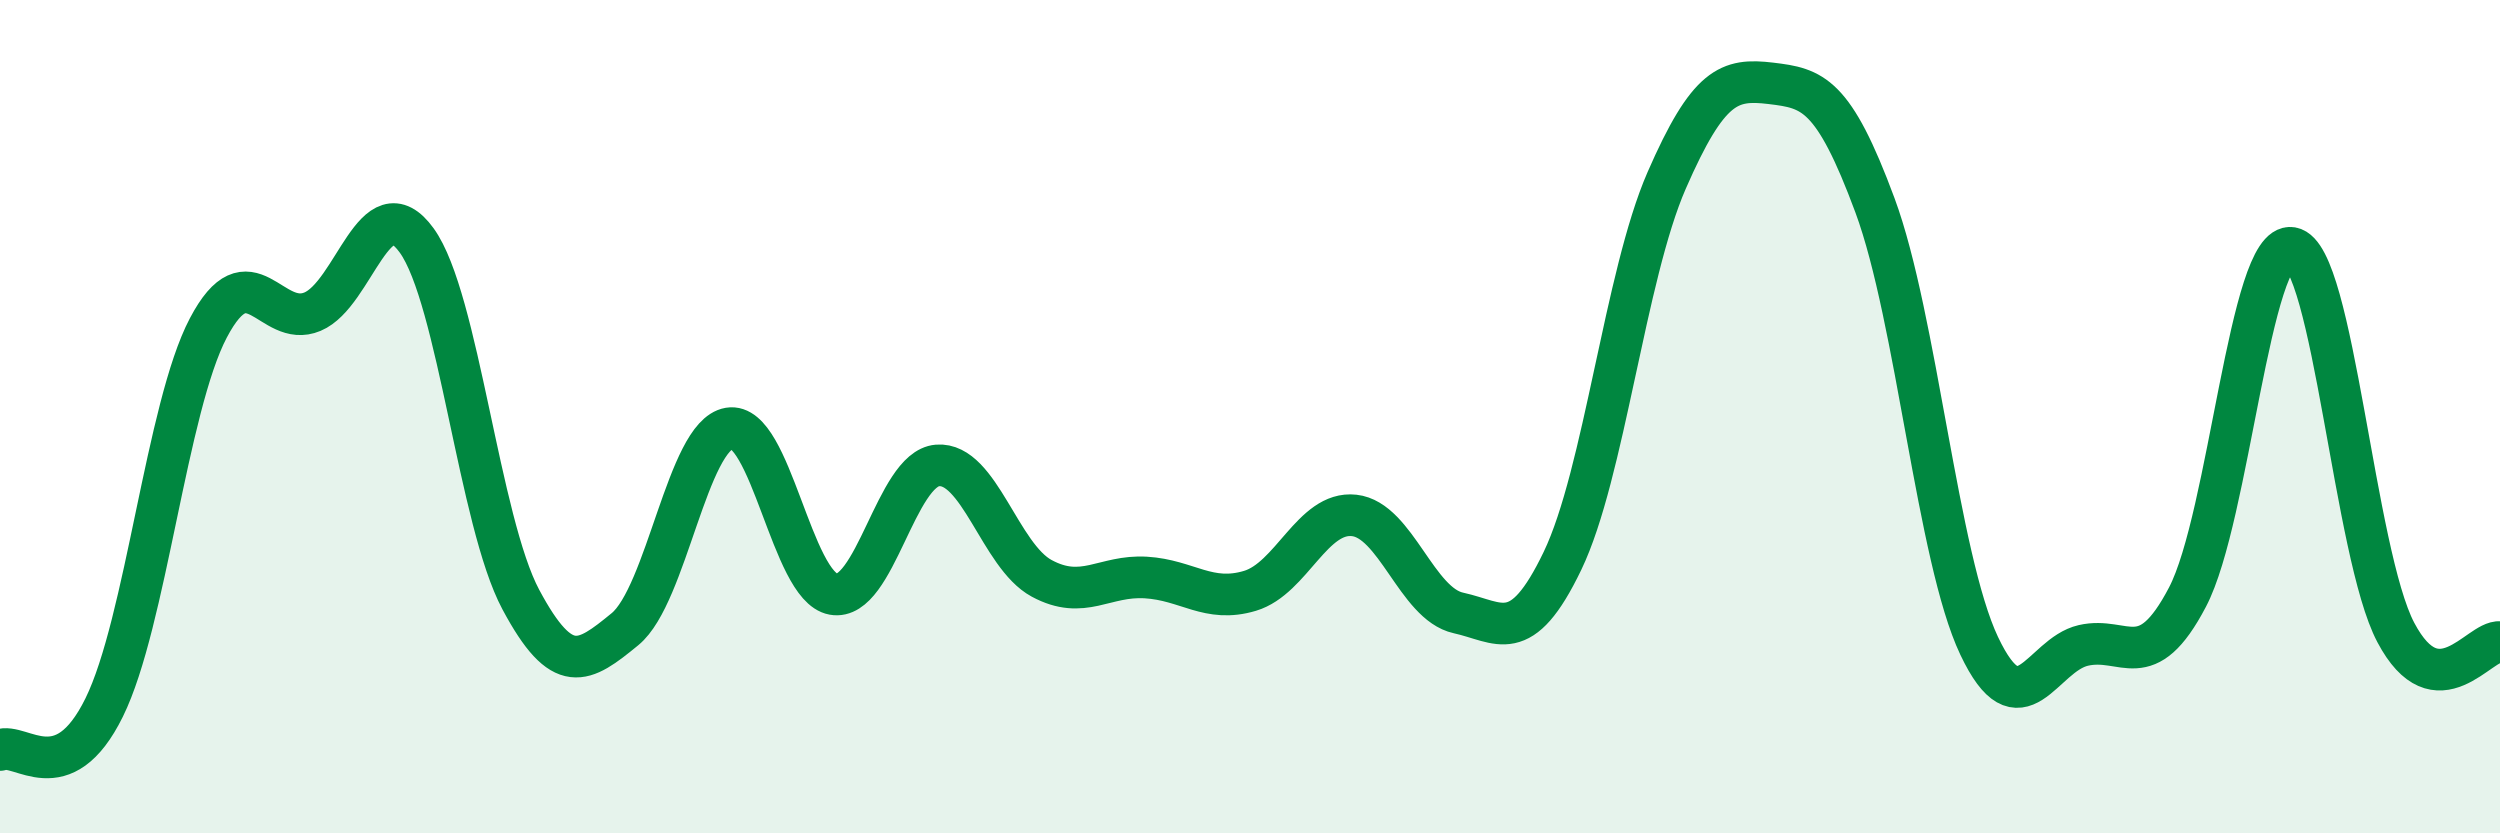
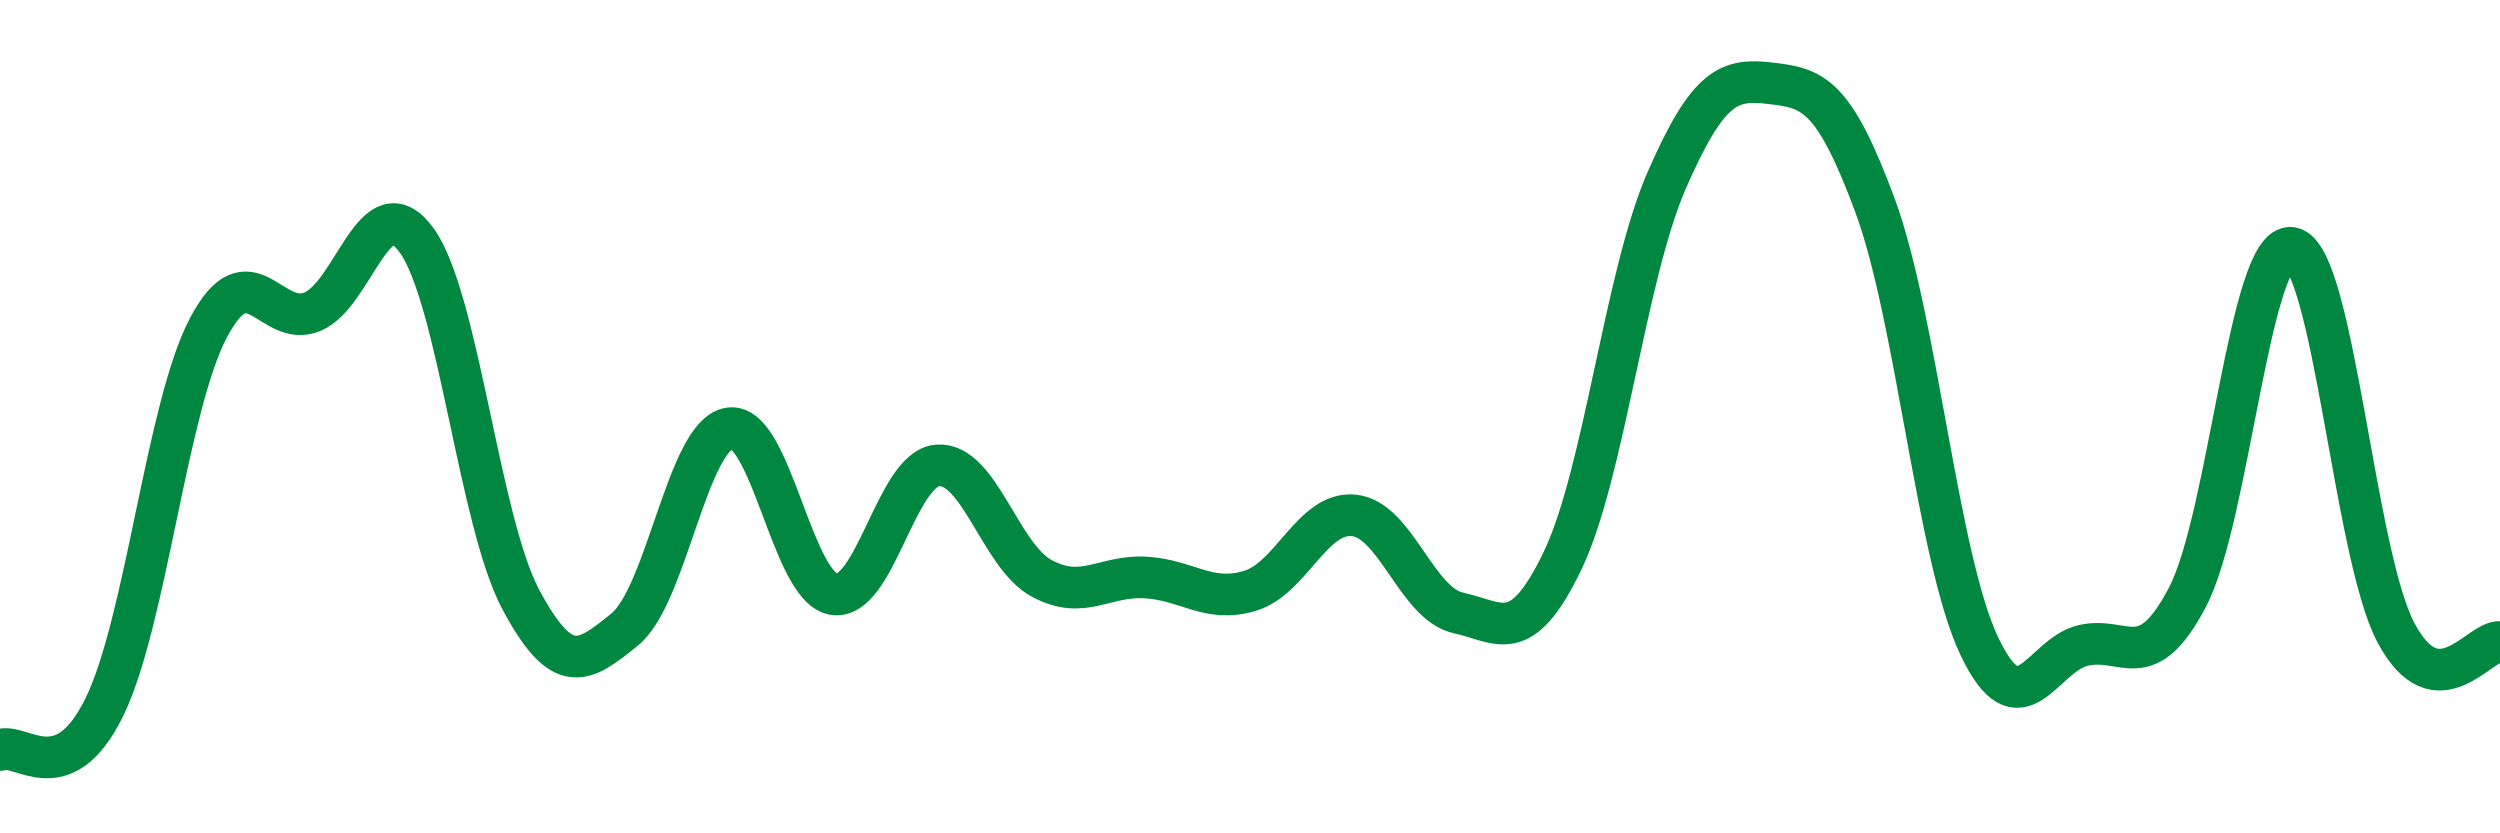
<svg xmlns="http://www.w3.org/2000/svg" width="60" height="20" viewBox="0 0 60 20">
-   <path d="M 0,18 C 0.5,17.8 1.5,19.01 2.5,16.98 C 3.5,14.95 4,9.77 5,7.87 C 6,5.97 6.5,7.9 7.5,7.48 C 8.5,7.06 9,4.39 10,5.77 C 11,7.15 11.5,12.52 12.5,14.39 C 13.5,16.26 14,15.92 15,15.1 C 16,14.28 16.5,10.45 17.5,10.28 C 18.5,10.11 19,14.08 20,14.26 C 21,14.44 21.5,11.25 22.5,11.17 C 23.5,11.09 24,13.34 25,13.88 C 26,14.42 26.5,13.8 27.5,13.86 C 28.5,13.92 29,14.48 30,14.18 C 31,13.88 31.5,12.26 32.5,12.37 C 33.5,12.48 34,14.49 35,14.71 C 36,14.93 36.5,15.54 37.5,13.46 C 38.5,11.38 39,6.62 40,4.33 C 41,2.04 41.5,1.88 42.5,2 C 43.5,2.12 44,2.23 45,4.93 C 46,7.63 46.5,13.39 47.5,15.5 C 48.5,17.61 49,15.72 50,15.49 C 51,15.26 51.5,16.24 52.5,14.33 C 53.5,12.42 54,5.78 55,5.95 C 56,6.12 56.5,13.29 57.5,15.18 C 58.5,17.07 59.5,15.36 60,15.41L60 20L0 20Z" fill="#008740" opacity="0.1" stroke-linecap="round" stroke-linejoin="round" />
  <path d="M 0,18 C 0.5,17.8 1.5,19.01 2.5,16.98 C 3.5,14.95 4,9.77 5,7.87 C 6,5.97 6.5,7.9 7.5,7.48 C 8.5,7.06 9,4.39 10,5.77 C 11,7.15 11.5,12.52 12.5,14.39 C 13.5,16.26 14,15.92 15,15.1 C 16,14.28 16.5,10.45 17.5,10.28 C 18.5,10.11 19,14.08 20,14.26 C 21,14.44 21.5,11.25 22.5,11.17 C 23.5,11.09 24,13.34 25,13.88 C 26,14.42 26.5,13.8 27.5,13.86 C 28.5,13.92 29,14.48 30,14.18 C 31,13.88 31.5,12.26 32.5,12.37 C 33.5,12.48 34,14.49 35,14.71 C 36,14.93 36.5,15.54 37.5,13.46 C 38.5,11.38 39,6.62 40,4.33 C 41,2.04 41.5,1.88 42.5,2 C 43.5,2.12 44,2.23 45,4.93 C 46,7.63 46.5,13.39 47.5,15.5 C 48.5,17.61 49,15.72 50,15.49 C 51,15.26 51.5,16.24 52.5,14.33 C 53.5,12.42 54,5.78 55,5.95 C 56,6.12 56.5,13.29 57.5,15.18 C 58.5,17.07 59.5,15.36 60,15.41" stroke="#008740" stroke-width="1" fill="none" stroke-linecap="round" stroke-linejoin="round" />
</svg>